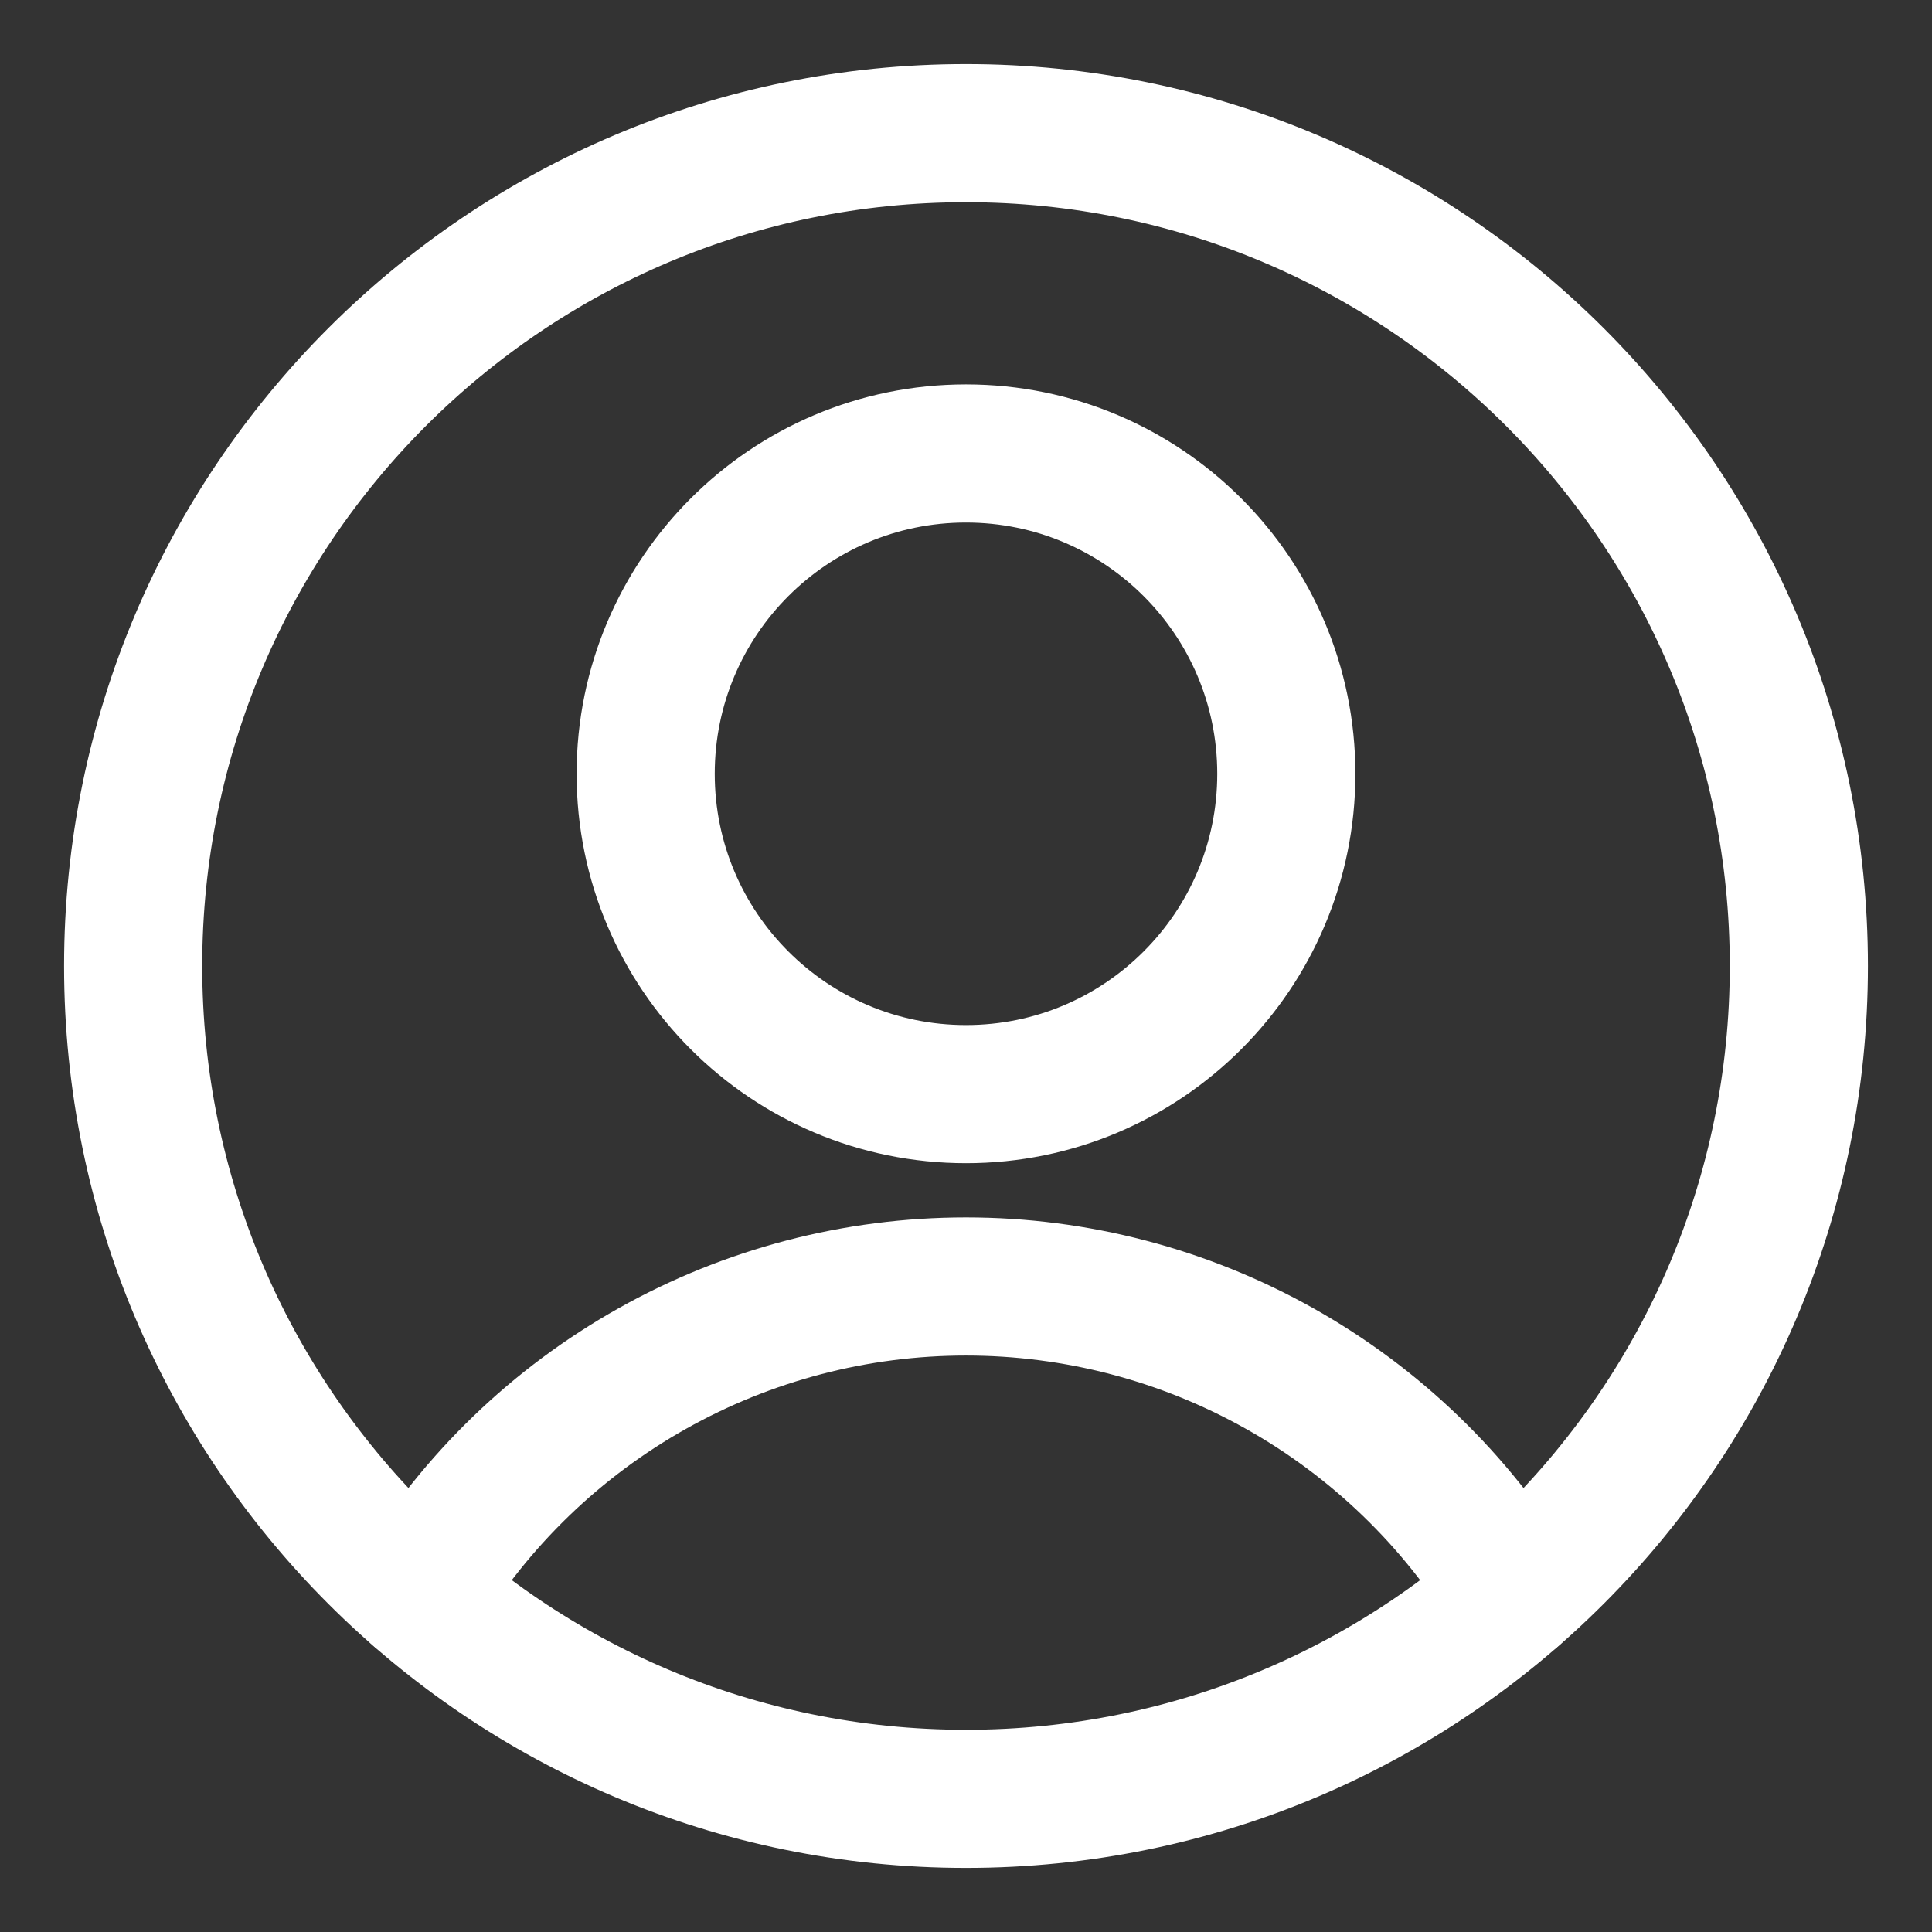
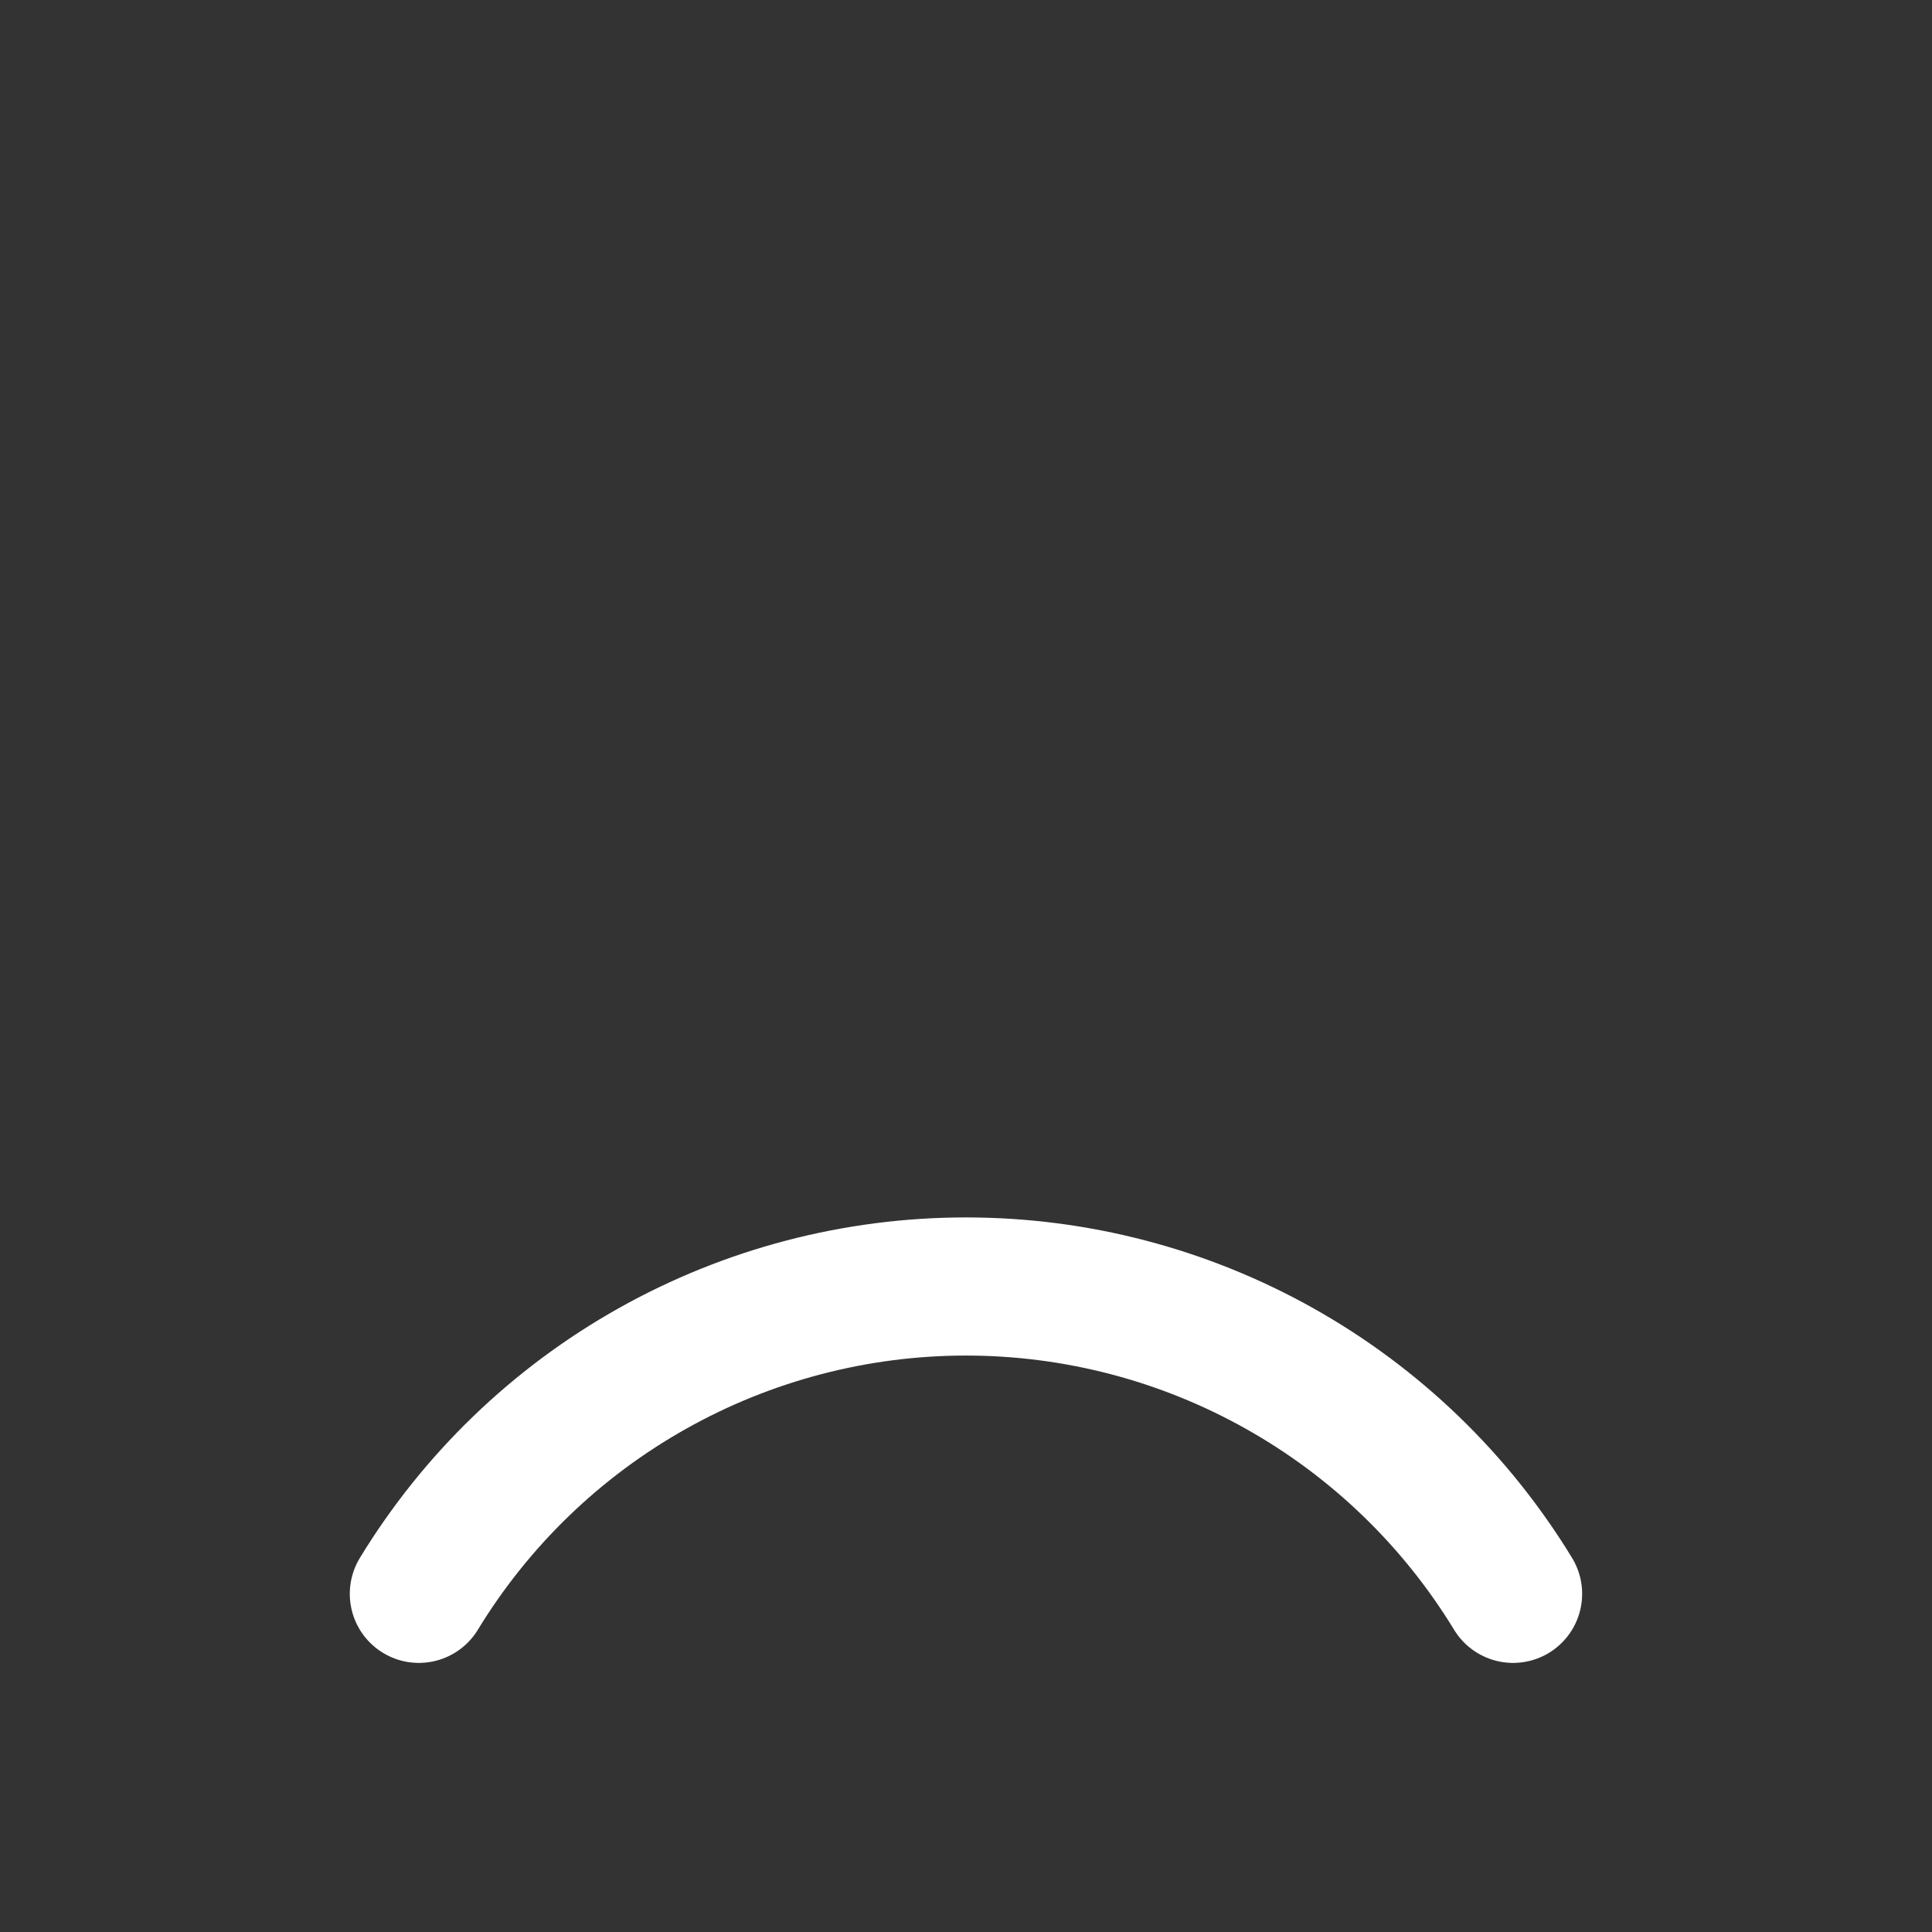
<svg xmlns="http://www.w3.org/2000/svg" fill="none" viewBox="-2.145 -2.145 60 60" id="User-Circle-Single--Streamline-Core" height="60" width="60">
  <rect x="-2.145" y="-2.145" width="60" height="60" fill="#333333" stroke="none" />
  <desc>User Circle Single Streamline Icon: https://streamlinehq.com</desc>
  <g id="user-circle-single--circle-geometric-human-person-single-user">
-     <path id="Vector" stroke="#ffffff" stroke-linecap="round" stroke-linejoin="round" d="M27.855 31.834c5.494 0 9.948 -4.454 9.948 -9.948S33.349 11.938 27.855 11.938 17.907 16.392 17.907 21.886 22.361 31.834 27.855 31.834Z" stroke-width="4.29" />
    <path id="Vector_2" stroke="#ffffff" stroke-linecap="round" stroke-linejoin="round" d="M10.863 47.353c1.776 -2.915 4.271 -5.324 7.247 -6.995 2.976 -1.672 6.331 -2.55 9.744 -2.55 3.413 0 6.769 0.878 9.744 2.55 2.976 1.671 5.471 4.08 7.247 6.995" stroke-width="4.29" />
-     <path id="Vector_3" stroke="#ffffff" stroke-linecap="round" stroke-linejoin="round" d="M27.855 53.72c14.285 0 25.865 -11.58 25.865 -25.865C53.72 13.57 42.14 1.99 27.855 1.99 13.57 1.99 1.99 13.57 1.99 27.855c0 14.285 11.58 25.865 25.865 25.865Z" stroke-width="4.29" />
  </g>
</svg>